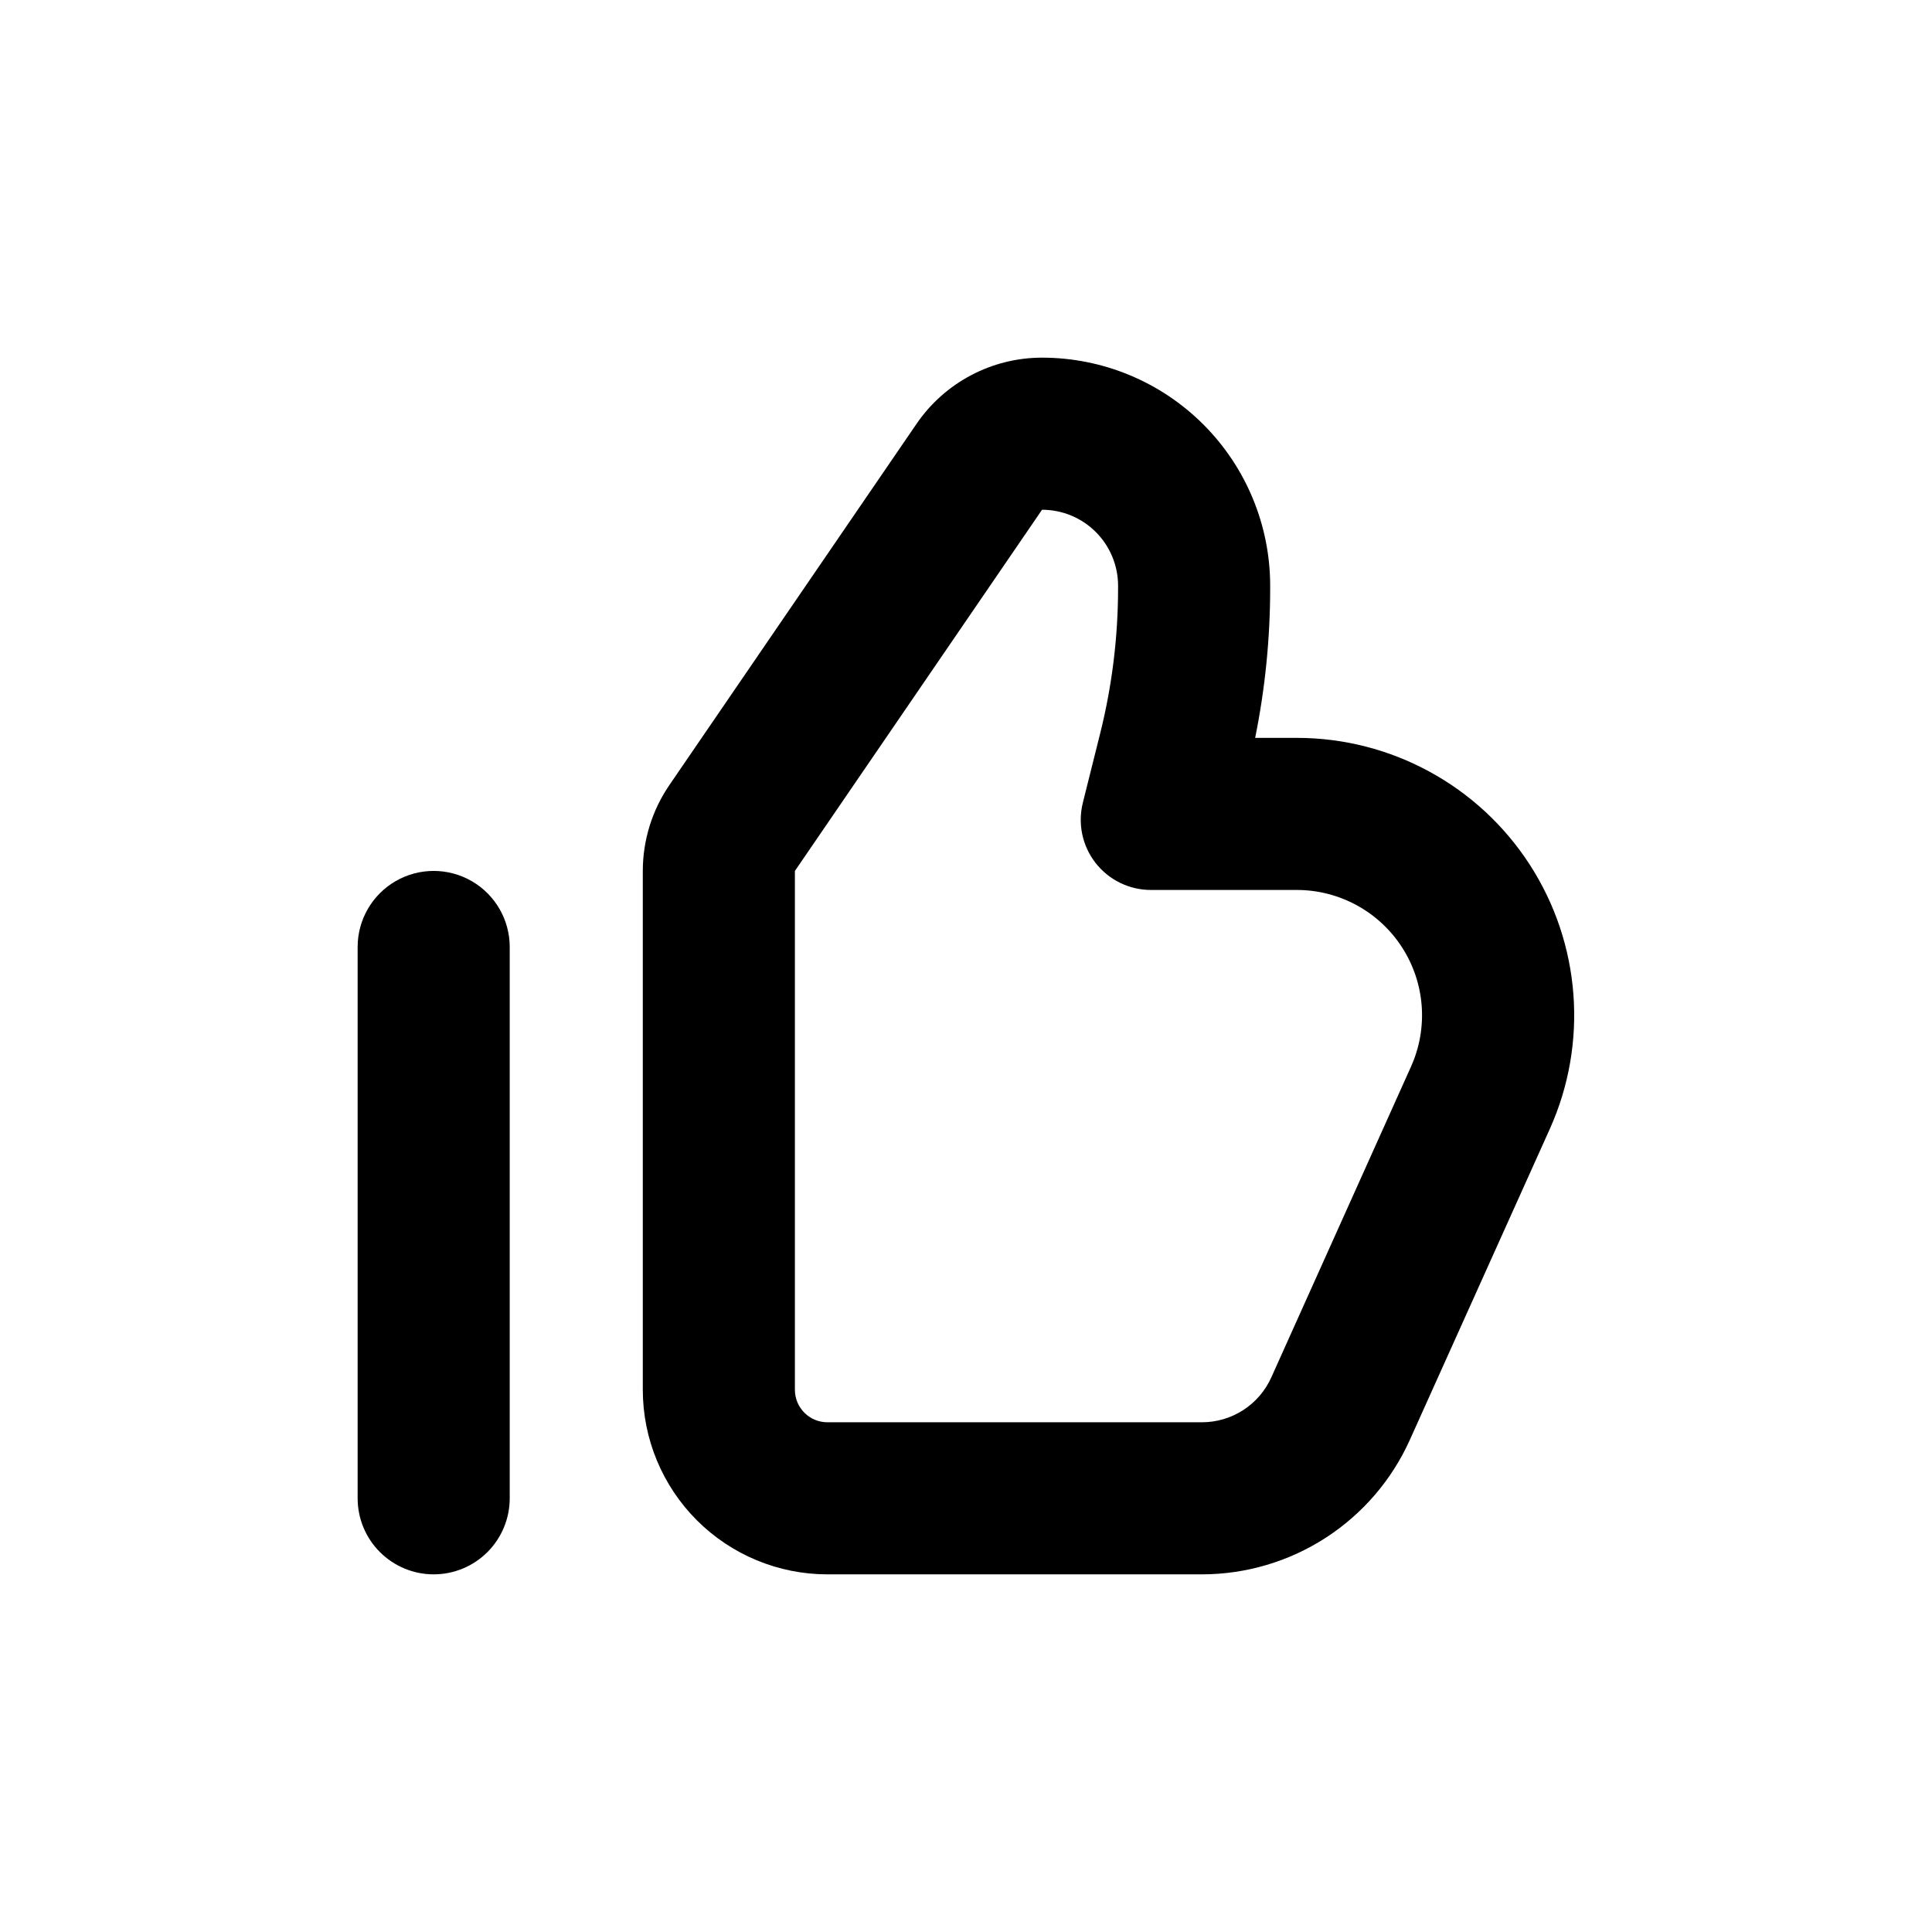
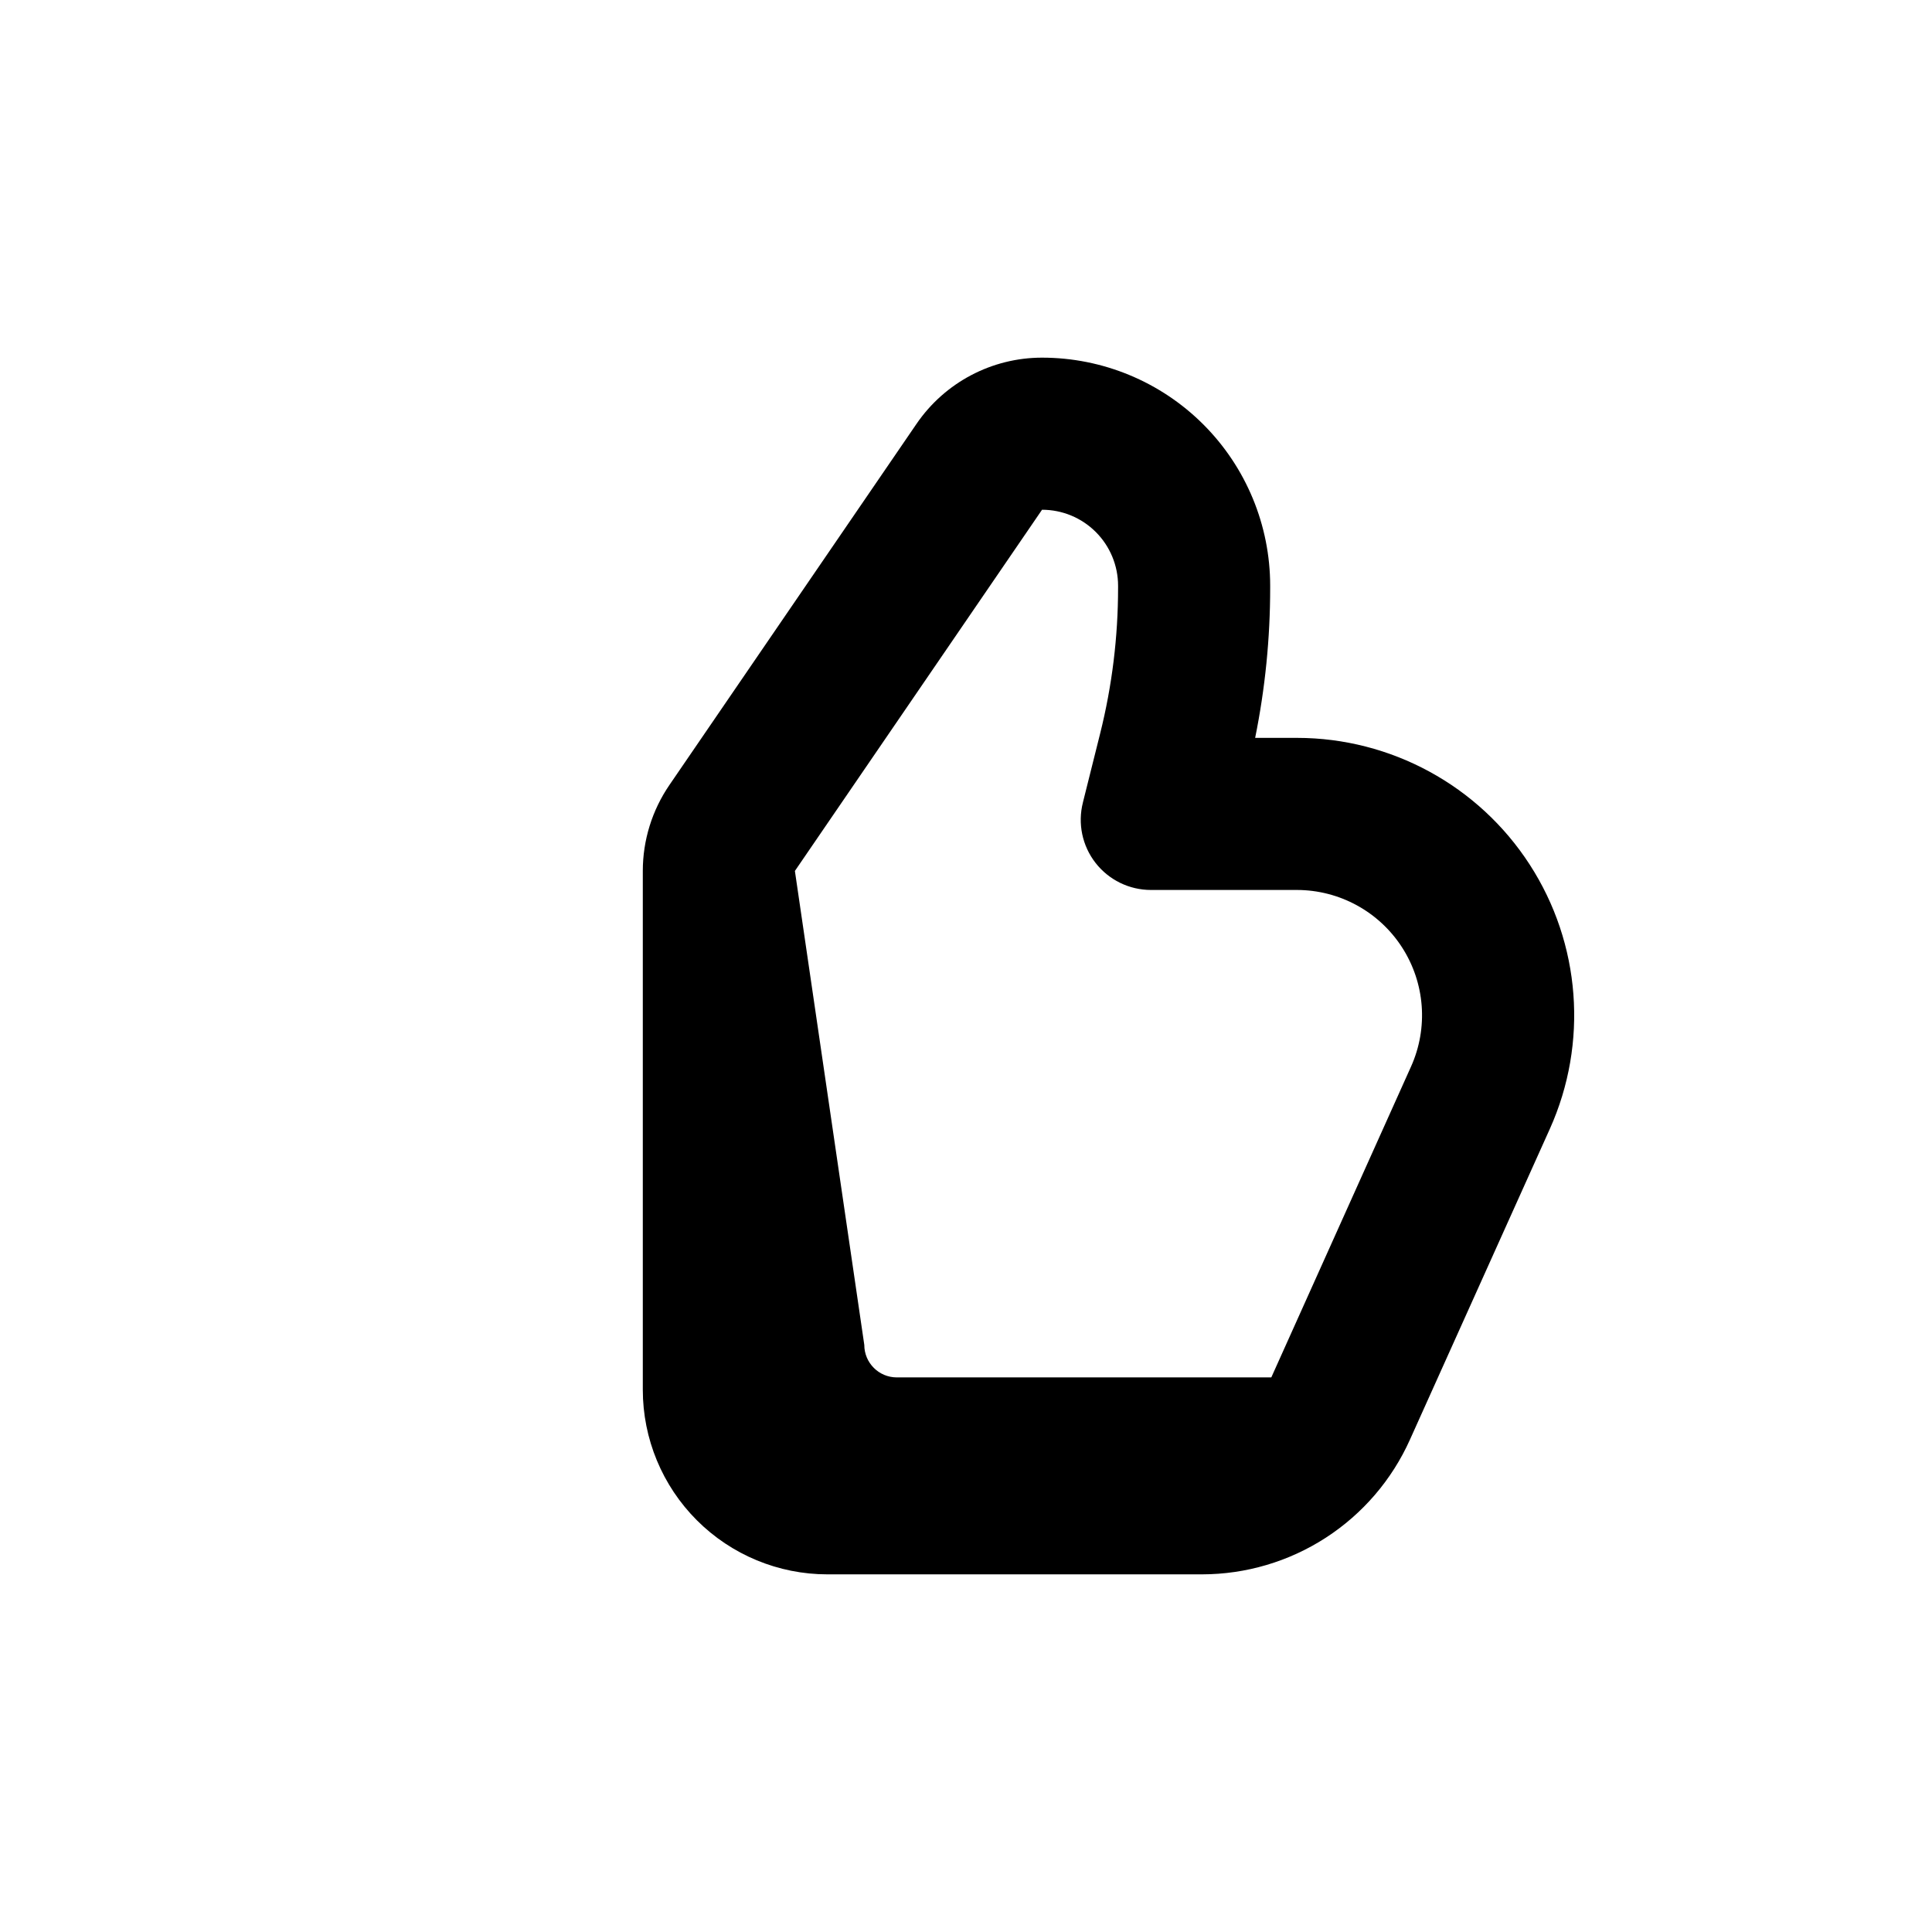
<svg xmlns="http://www.w3.org/2000/svg" fill="#000000" width="800px" height="800px" version="1.1" viewBox="144 144 512 512">
  <g>
-     <path d="m363.27 561.22h99.25c11.648-0.008 23.047-3.375 32.824-9.703s17.52-15.344 22.293-25.969l37.082-82.371c10.219-22.738 8.215-49.105-5.32-70.039-13.535-20.934-36.758-33.582-61.688-33.594h-11.082c2.652-13.086 3.984-26.402 3.981-39.754v-0.551c0-16.035-6.371-31.414-17.707-42.75-11.34-11.34-26.719-17.707-42.75-17.707-13.297 0-25.738 6.559-33.254 17.531l-65.496 95.723c-4.59 6.707-7.051 14.645-7.051 22.773v137.49c0 12.977 5.152 25.418 14.328 34.594 9.172 9.172 21.617 14.328 34.59 14.328m-8.613-186.41 65.496-95.723c5.344 0 10.469 2.121 14.25 5.902 3.777 3.777 5.902 8.902 5.902 14.25v0.504c0.004 13.008-1.586 25.969-4.738 38.59l-4.586 18.34h0.004c-1.418 5.562-0.184 11.469 3.344 16s8.949 7.18 14.691 7.176h38.691c11.254 0.02 21.727 5.734 27.832 15.188 6.106 9.449 7.008 21.352 2.398 31.613l-37.031 82.375c-1.594 3.543-4.176 6.551-7.438 8.66-3.262 2.109-7.066 3.231-10.953 3.231h-99.25c-4.758 0-8.613-3.859-8.613-8.617z" />
-     <path d="m258.93 561.22c5.344 0 10.469-2.125 14.25-5.902 3.777-3.781 5.902-8.906 5.902-14.25v-146.11c0-7.199-3.844-13.852-10.078-17.453-6.234-3.602-13.918-3.602-20.152 0-6.234 3.602-10.074 10.254-10.074 17.453v146.11c0 5.344 2.121 10.469 5.902 14.25 3.777 3.777 8.902 5.902 14.25 5.902" />
+     <path d="m363.27 561.22h99.25c11.648-0.008 23.047-3.375 32.824-9.703s17.52-15.344 22.293-25.969l37.082-82.371c10.219-22.738 8.215-49.105-5.32-70.039-13.535-20.934-36.758-33.582-61.688-33.594h-11.082c2.652-13.086 3.984-26.402 3.981-39.754v-0.551c0-16.035-6.371-31.414-17.707-42.75-11.34-11.34-26.719-17.707-42.75-17.707-13.297 0-25.738 6.559-33.254 17.531l-65.496 95.723c-4.59 6.707-7.051 14.645-7.051 22.773v137.49c0 12.977 5.152 25.418 14.328 34.594 9.172 9.172 21.617 14.328 34.59 14.328m-8.613-186.41 65.496-95.723c5.344 0 10.469 2.121 14.25 5.902 3.777 3.777 5.902 8.902 5.902 14.25v0.504c0.004 13.008-1.586 25.969-4.738 38.59l-4.586 18.34h0.004c-1.418 5.562-0.184 11.469 3.344 16s8.949 7.18 14.691 7.176h38.691c11.254 0.02 21.727 5.734 27.832 15.188 6.106 9.449 7.008 21.352 2.398 31.613l-37.031 82.375h-99.25c-4.758 0-8.613-3.859-8.613-8.617z" />
  </g>
</svg>